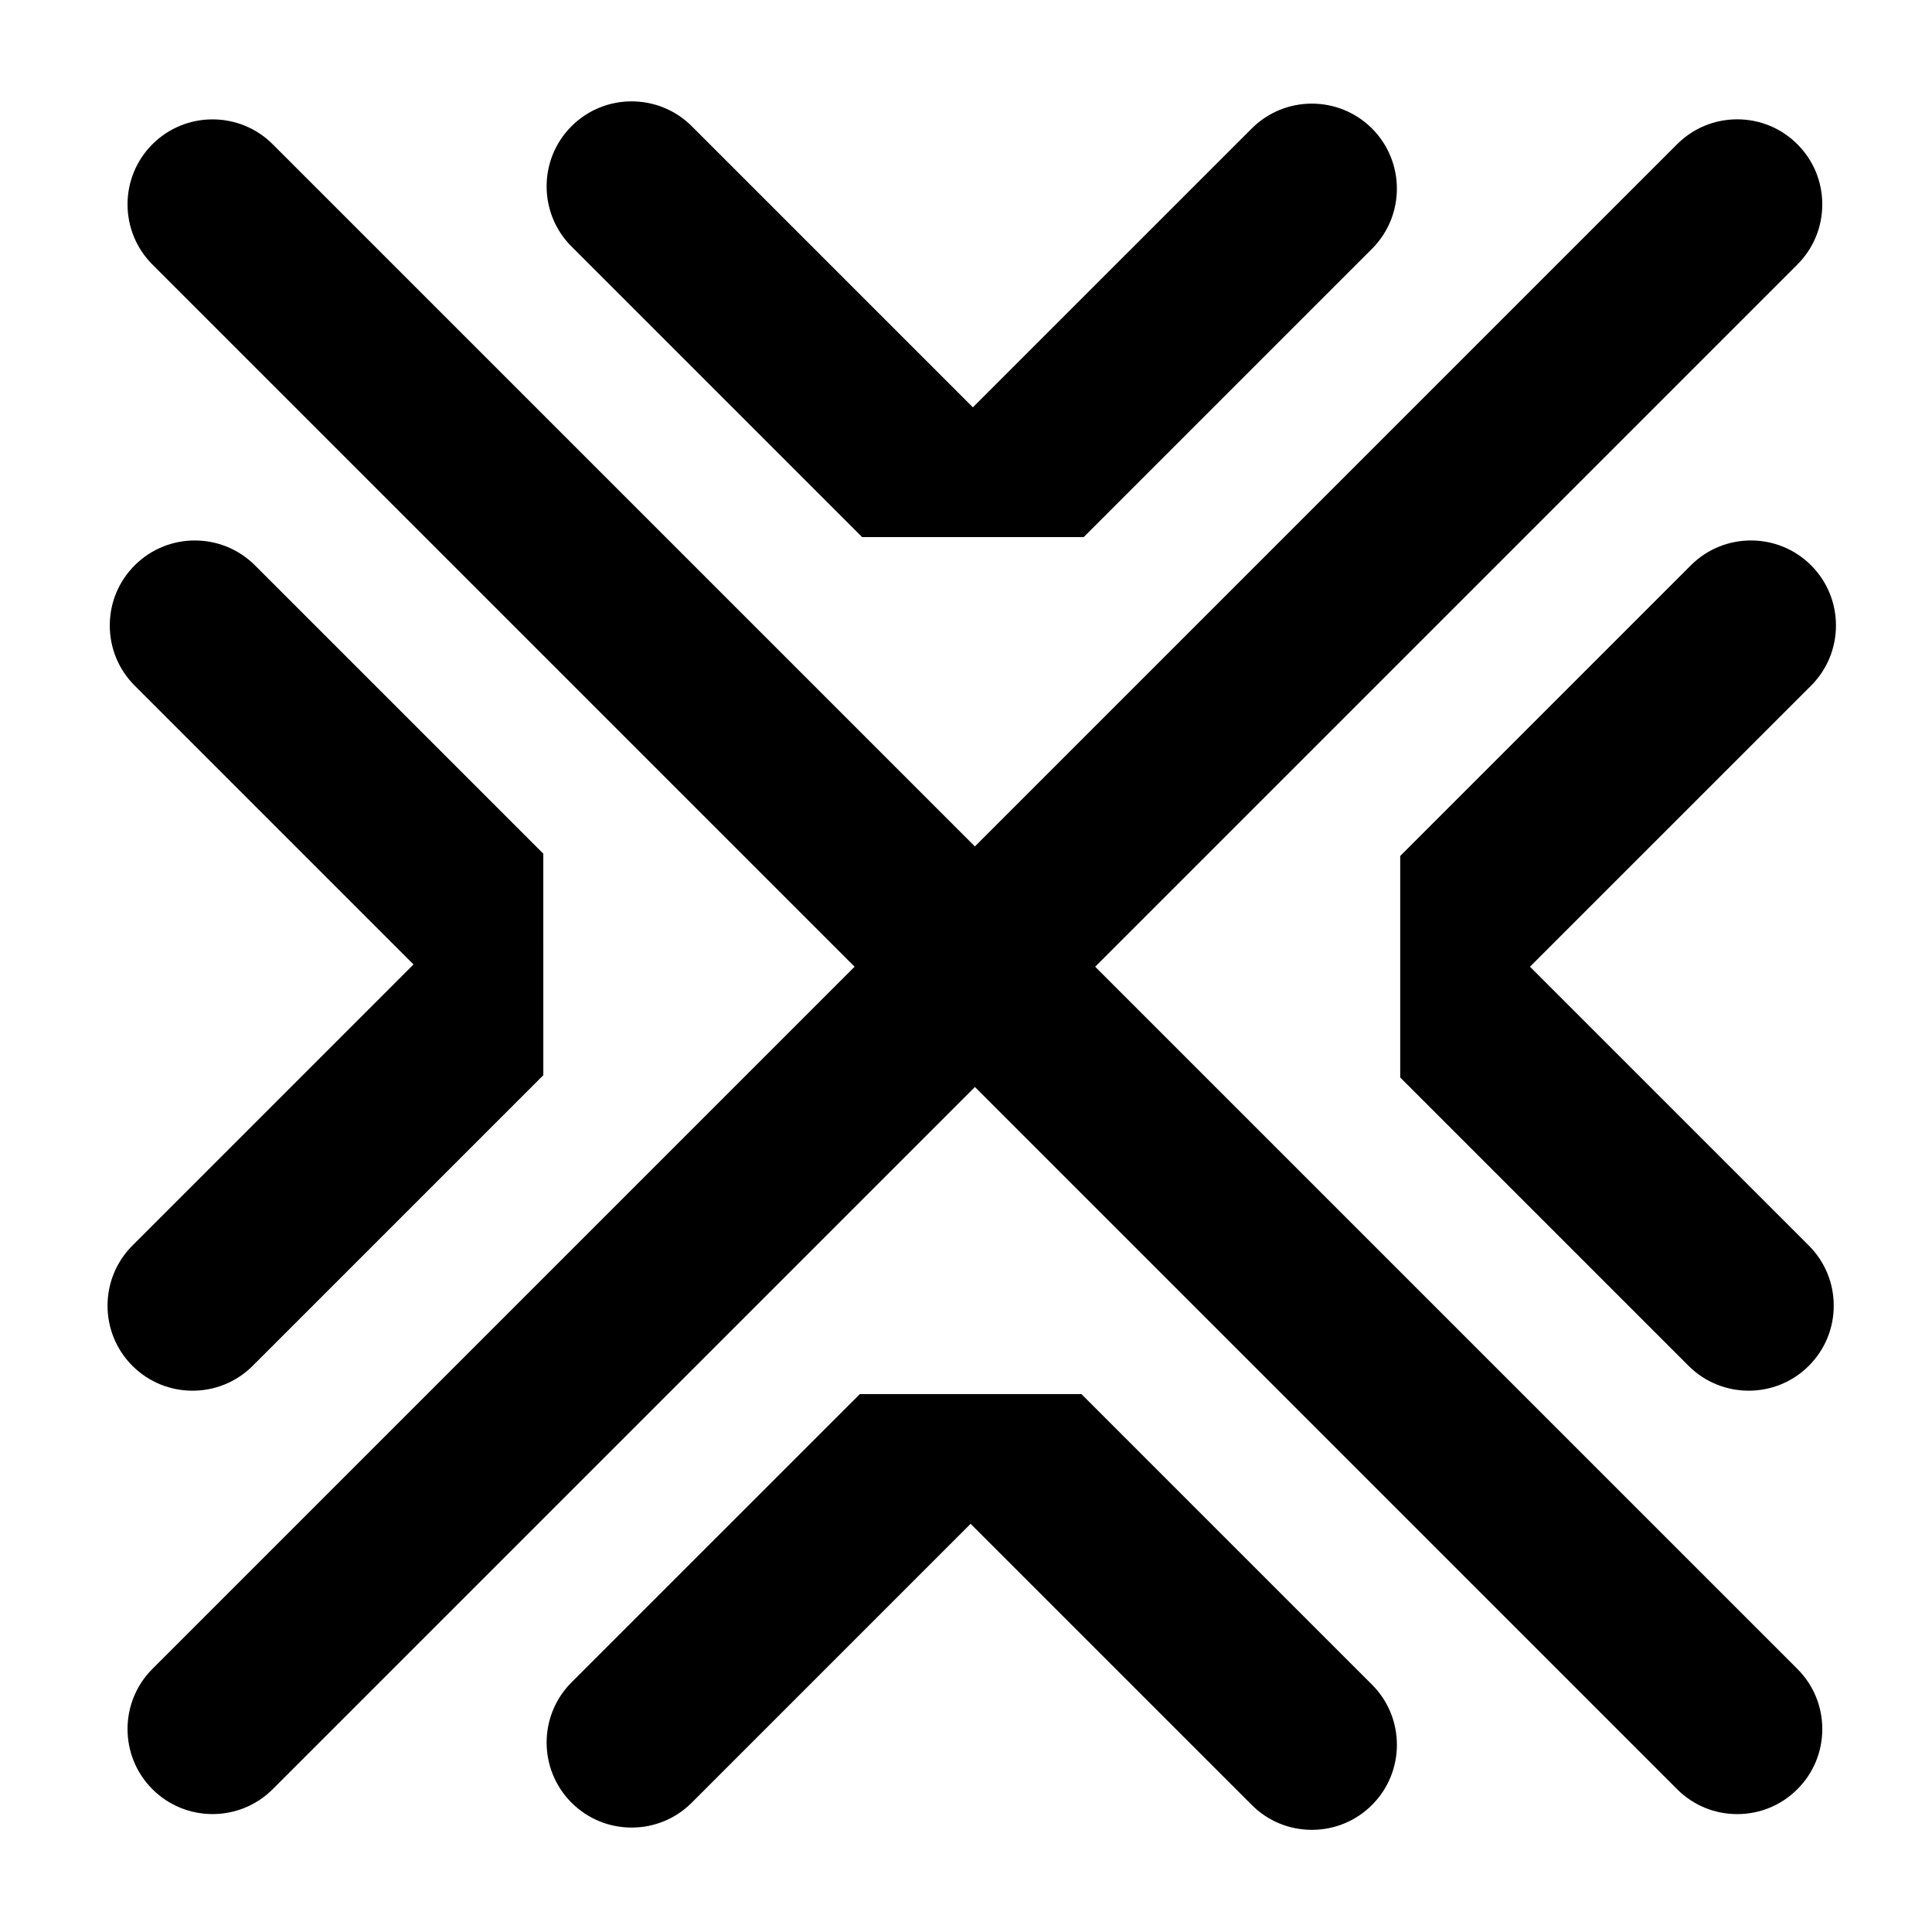
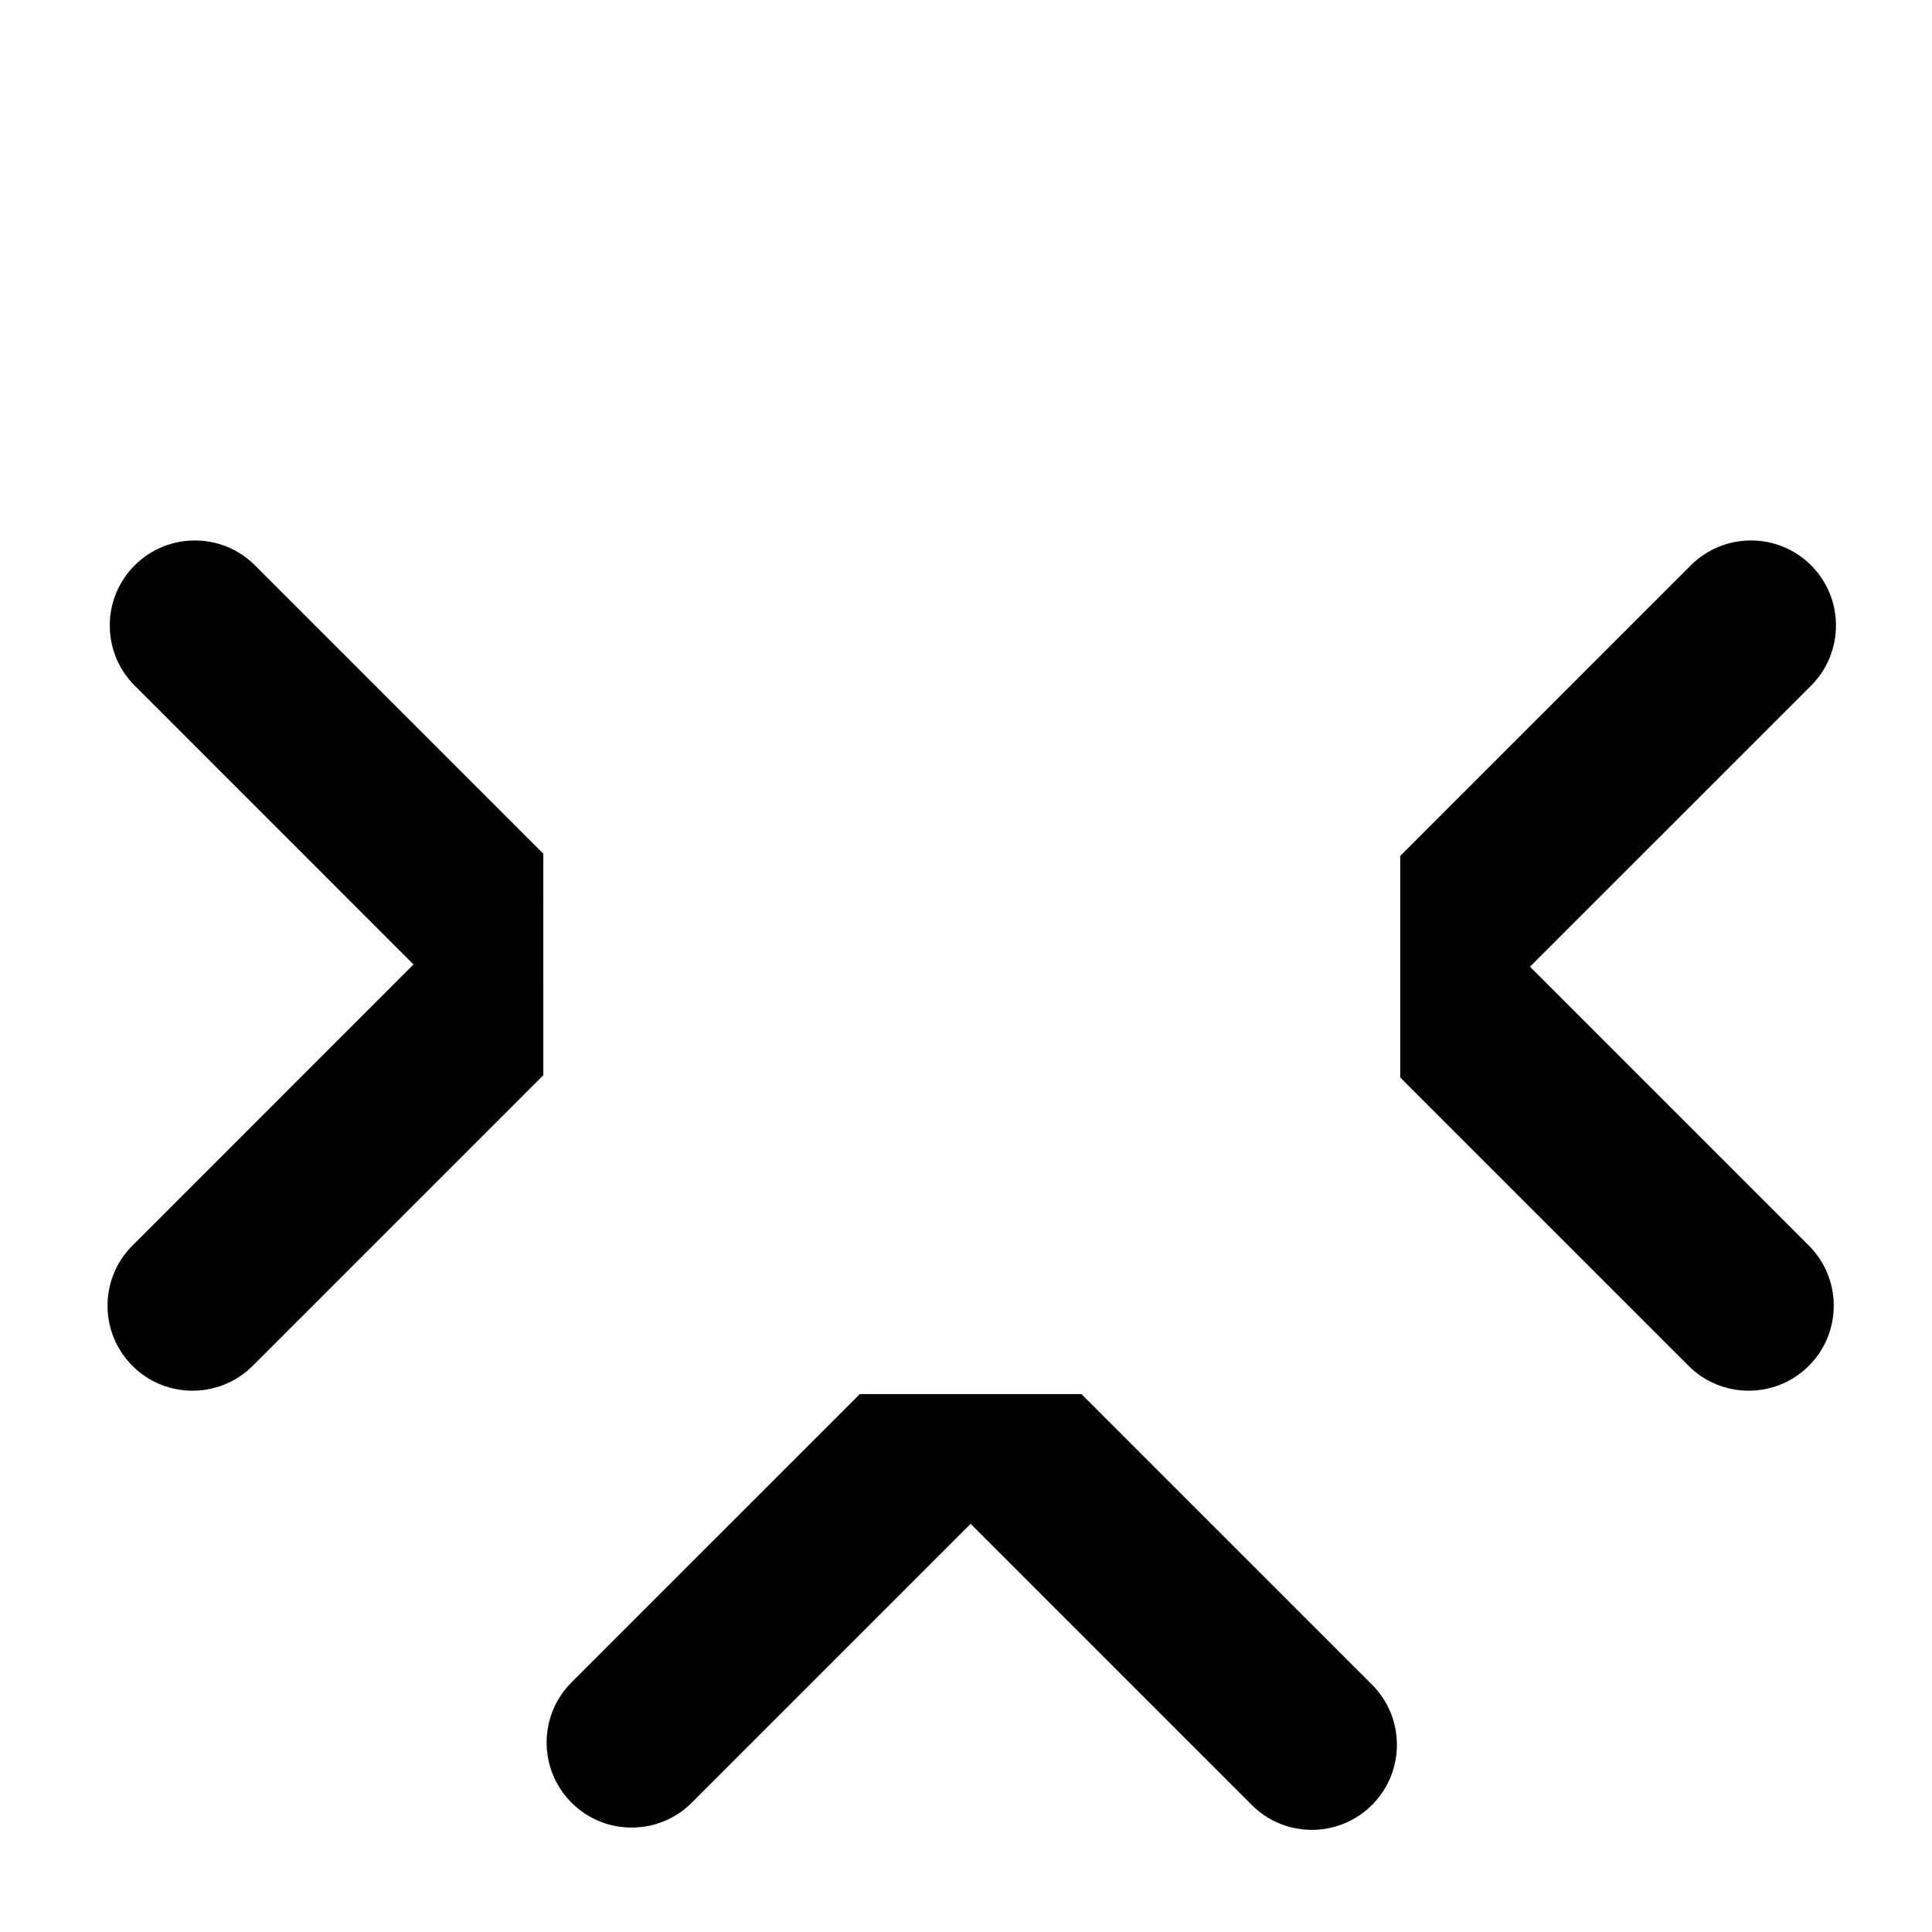
<svg xmlns="http://www.w3.org/2000/svg" fill="#000000" width="800px" height="800px" version="1.1" viewBox="144 144 512 512">
  <g>
-     <path d="m434.23 400.19 186.09-186.09c4.262-4.254 6.602-9.918 6.602-15.938 0-6.023-2.344-11.684-6.602-15.938-4.254-4.258-9.918-6.602-15.938-6.602-6.023 0-11.68 2.344-15.938 6.602l-186.09 186.09-186.09-186.09c-8.781-8.781-23.086-8.789-31.875 0-8.789 8.789-8.789 23.086 0 31.875l186.09 186.09-186.09 186.09c-8.789 8.789-8.789 23.086 0 31.875 4.394 4.394 10.164 6.594 15.938 6.594 5.777 0 11.547-2.199 15.941-6.594l186.09-186.09 186.09 186.09c4.254 4.258 9.914 6.602 15.938 6.602s11.68-2.344 15.938-6.602c4.262-4.254 6.602-9.918 6.602-15.938s-2.344-11.68-6.602-15.938z" />
    <path d="m623.96 293.82c-8.789-8.789-23.086-8.789-31.871 0l-77.016 77.016v58.711l76.41 76.41c4.394 4.394 10.164 6.59 15.938 6.59 5.769 0 11.543-2.195 15.938-6.59 4.254-4.254 6.602-9.918 6.602-15.938s-2.348-11.68-6.602-15.938l-73.895-73.891 74.5-74.496c8.785-8.789 8.785-23.09-0.004-31.875z" />
    <path d="m179.09 505.96c4.394 4.394 10.164 6.59 15.938 6.59 5.769 0 11.543-2.195 15.938-6.59l77.02-77.016-0.004-58.711-76.414-76.41c-8.789-8.789-23.086-8.789-31.871 0-4.254 4.254-6.602 9.918-6.602 15.938 0 6.019 2.348 11.68 6.602 15.938l73.887 73.891-74.492 74.5c-8.789 8.785-8.789 23.082 0 31.871z" />
    <path d="m430.58 513.44h-58.711l-76.414 76.41c-8.789 8.789-8.789 23.086 0 31.871 4.254 4.258 9.918 6.602 15.938 6.602 6.023 0 11.684-2.344 15.941-6.602l73.891-73.891 74.5 74.496c4.254 4.258 9.918 6.602 15.941 6.602 6.016 0 11.68-2.344 15.938-6.602 8.789-8.789 8.789-23.086 0-31.871z" />
-     <path d="m372.47 286.34h58.711l76.414-76.41c8.789-8.789 8.789-23.086 0-31.875-8.789-8.789-23.09-8.789-31.875 0l-73.898 73.891-74.496-74.496c-8.781-8.781-23.086-8.789-31.875 0-8.789 8.789-8.789 23.086 0 31.875z" />
  </g>
</svg>